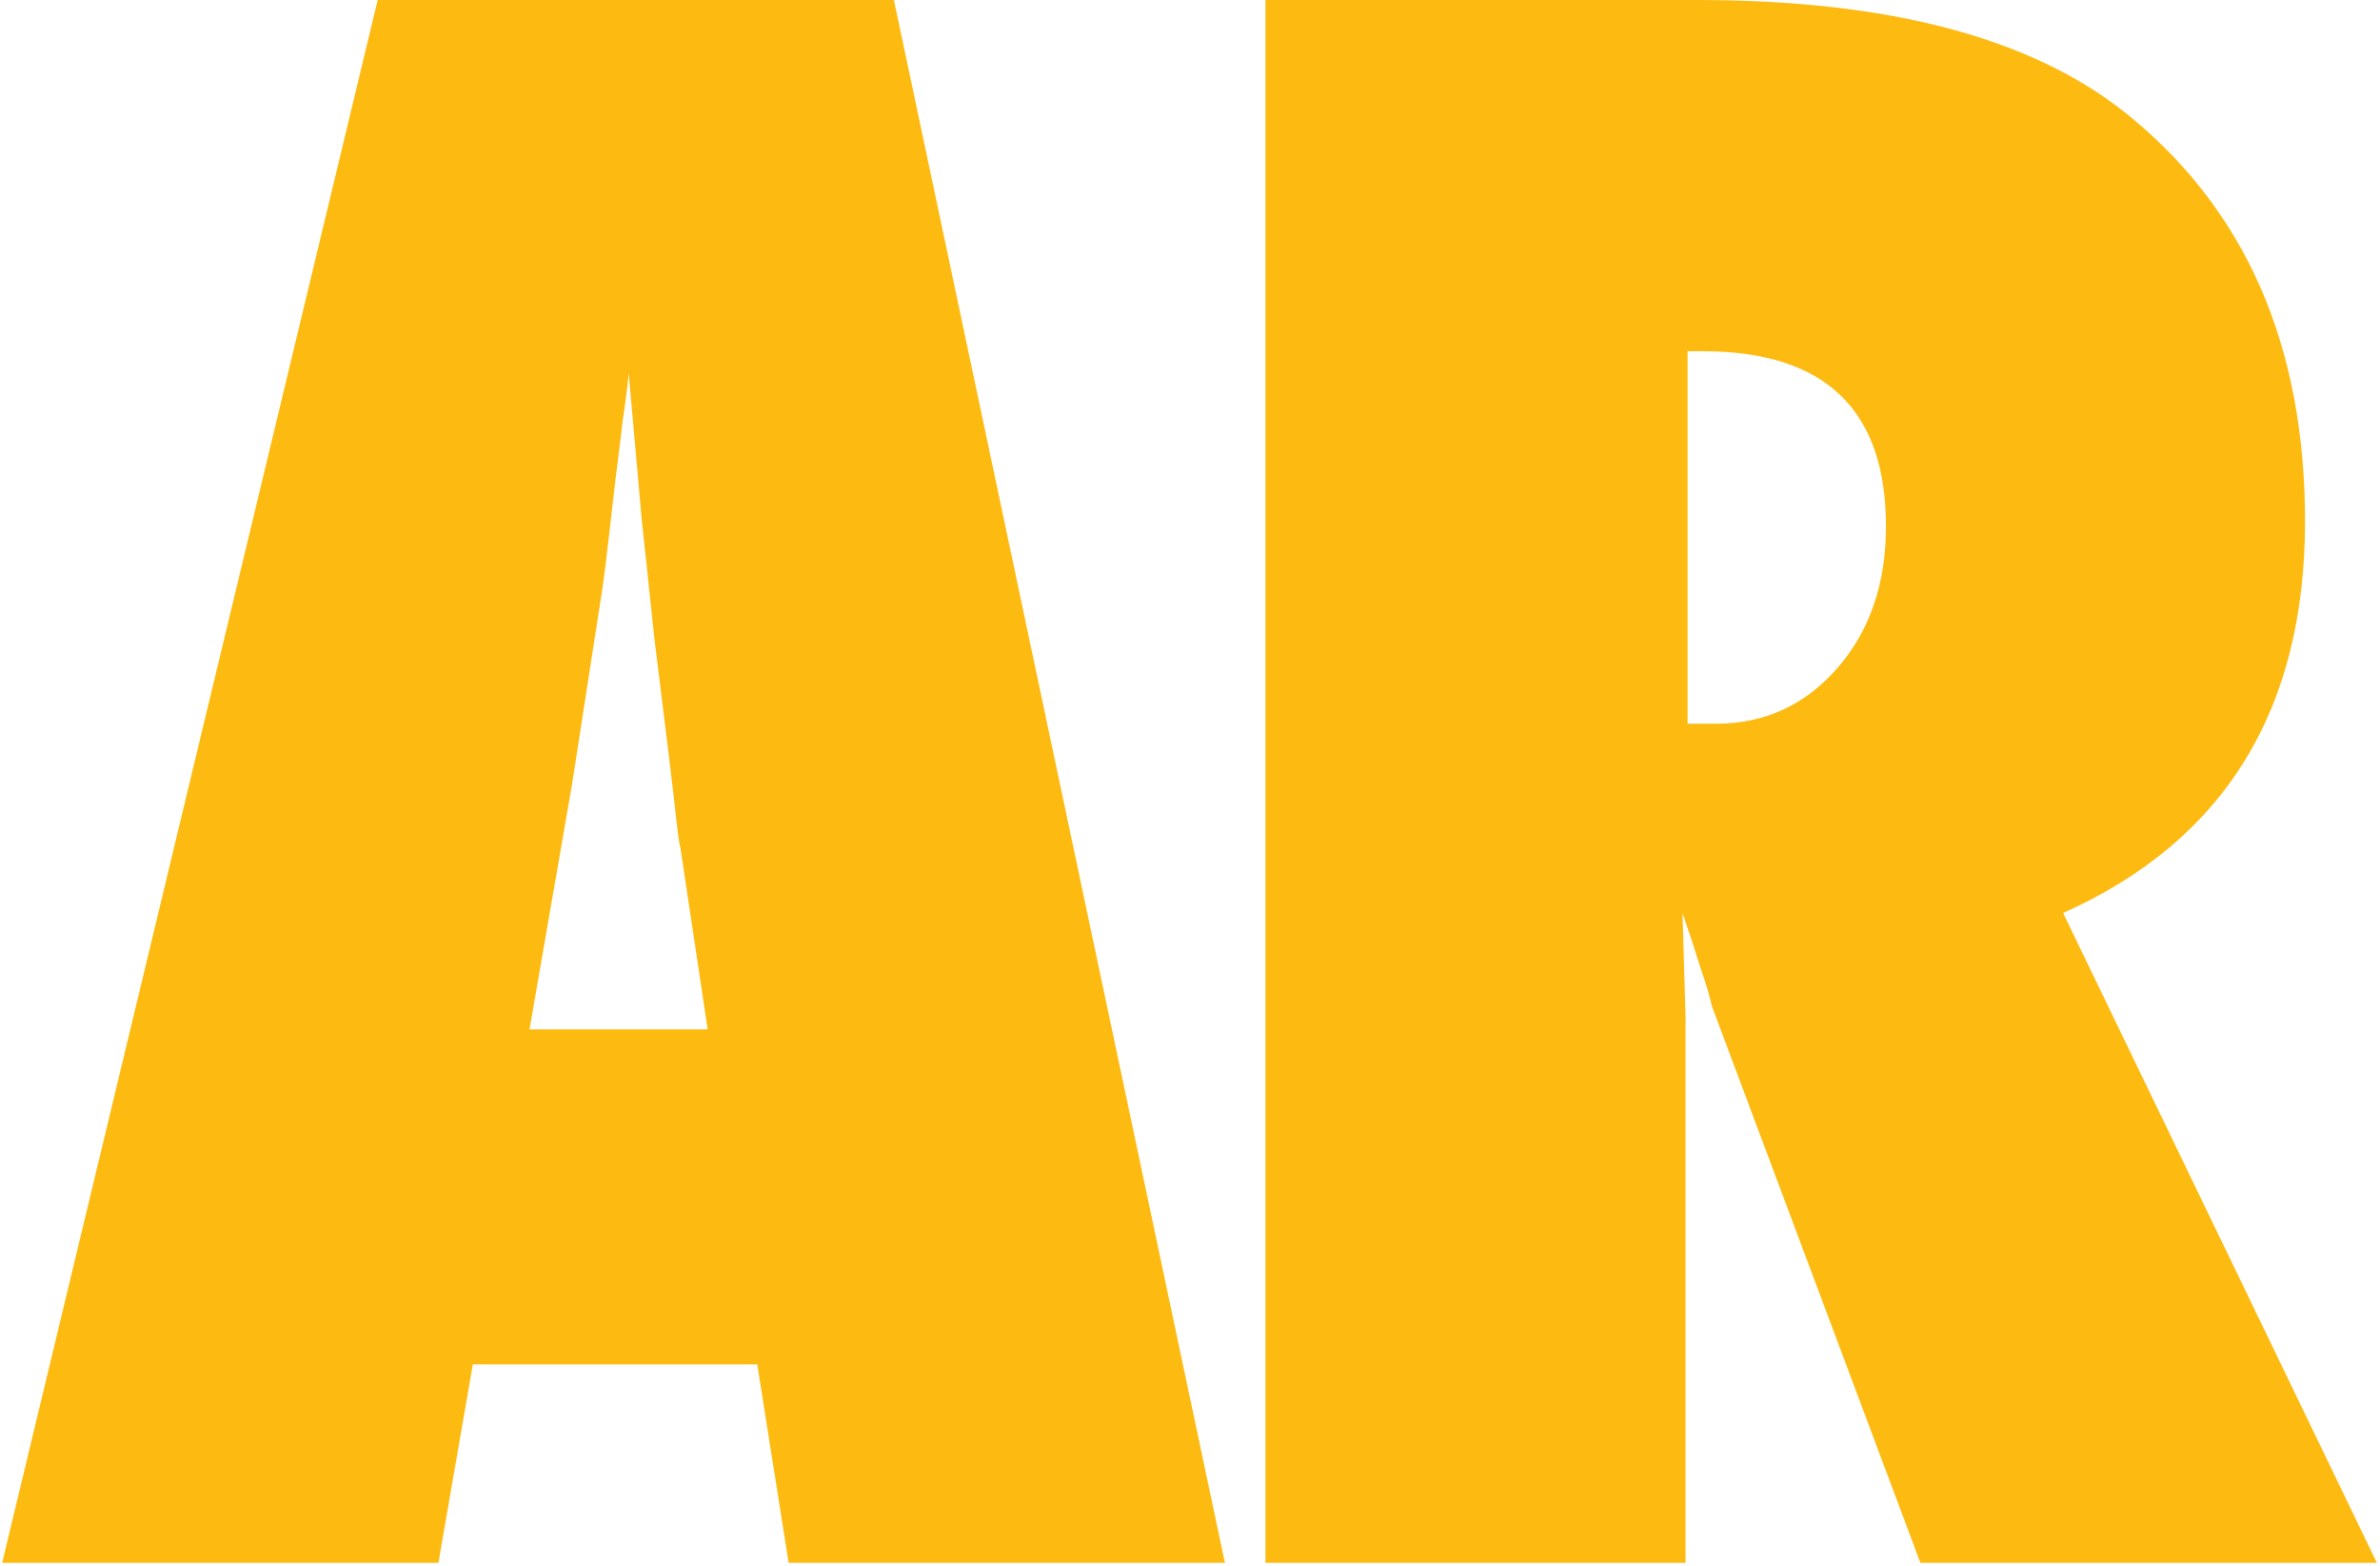
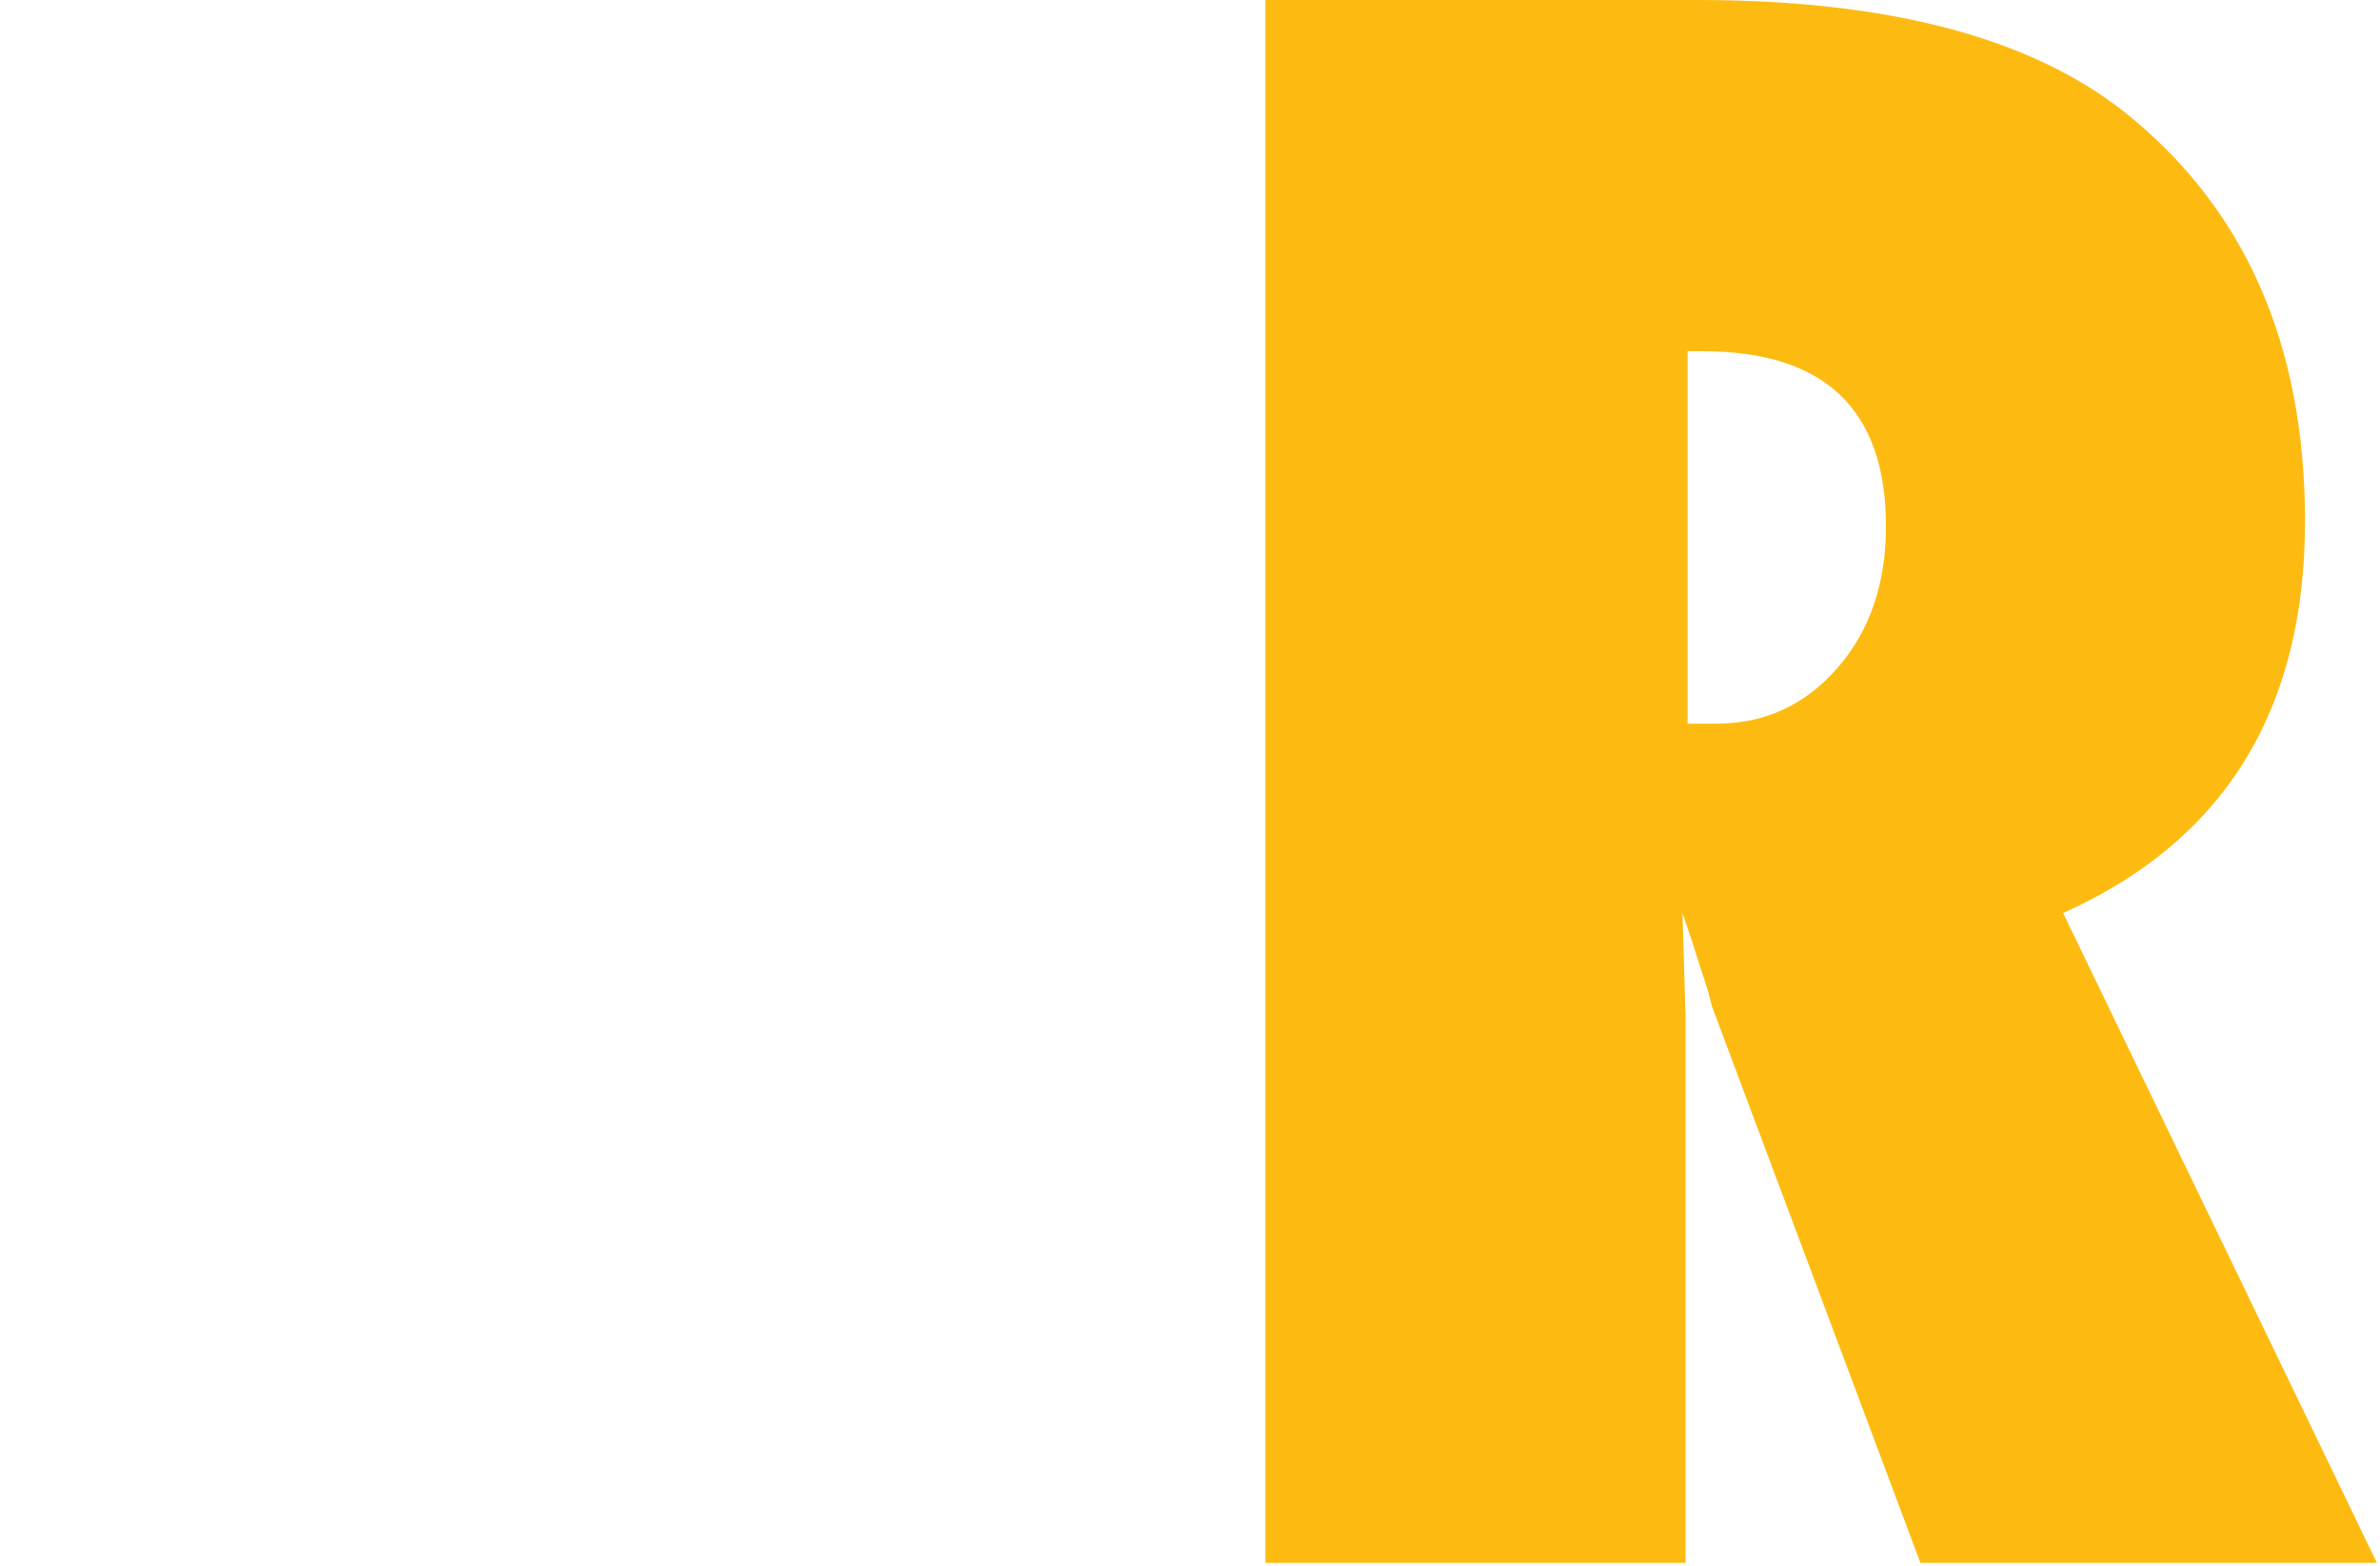
<svg xmlns="http://www.w3.org/2000/svg" width="424" height="279" viewBox="0 0 424 279" fill="none">
-   <path d="M218.219 278.426H140.497L134.907 243.082H84.235L78.104 278.426H0.383L67.284 0H159.252L218.219 278.426ZM126.071 183.393L121.202 150.934C121.082 150.814 120.842 149.191 120.481 146.065C120.241 143.421 118.978 132.962 116.694 114.688C116.454 112.645 116.153 109.88 115.793 106.393C115.432 102.787 114.951 98.279 114.35 92.869L112.006 66.541C111.765 69.066 111.405 71.891 110.924 75.016C110.563 78.142 110.142 81.568 109.661 85.295C108.82 92.749 108.219 97.918 107.858 100.803C107.497 103.688 107.257 105.432 107.137 106.033L101.907 139.754L94.334 183.393H126.071Z" fill="#FDBB11" />
  <path d="M423.446 278.426H342.118L304.971 179.246C304.61 177.563 303.949 175.339 302.987 172.574C302.146 169.809 301.064 166.503 299.741 162.656L300.282 181.049V278.426H225.446V0H302.446C336.348 0 361.714 6.672 378.545 20.016C399.943 37.087 410.643 61.371 410.643 92.869C410.643 126.53 396.277 149.792 367.545 162.656L423.446 278.426ZM300.643 128.934H305.692C314.348 128.934 321.561 125.628 327.331 119.016C333.102 112.404 335.987 103.989 335.987 93.77C335.987 72.973 325.107 62.574 303.348 62.574H300.643V128.934Z" fill="#FDBB11" />
</svg>